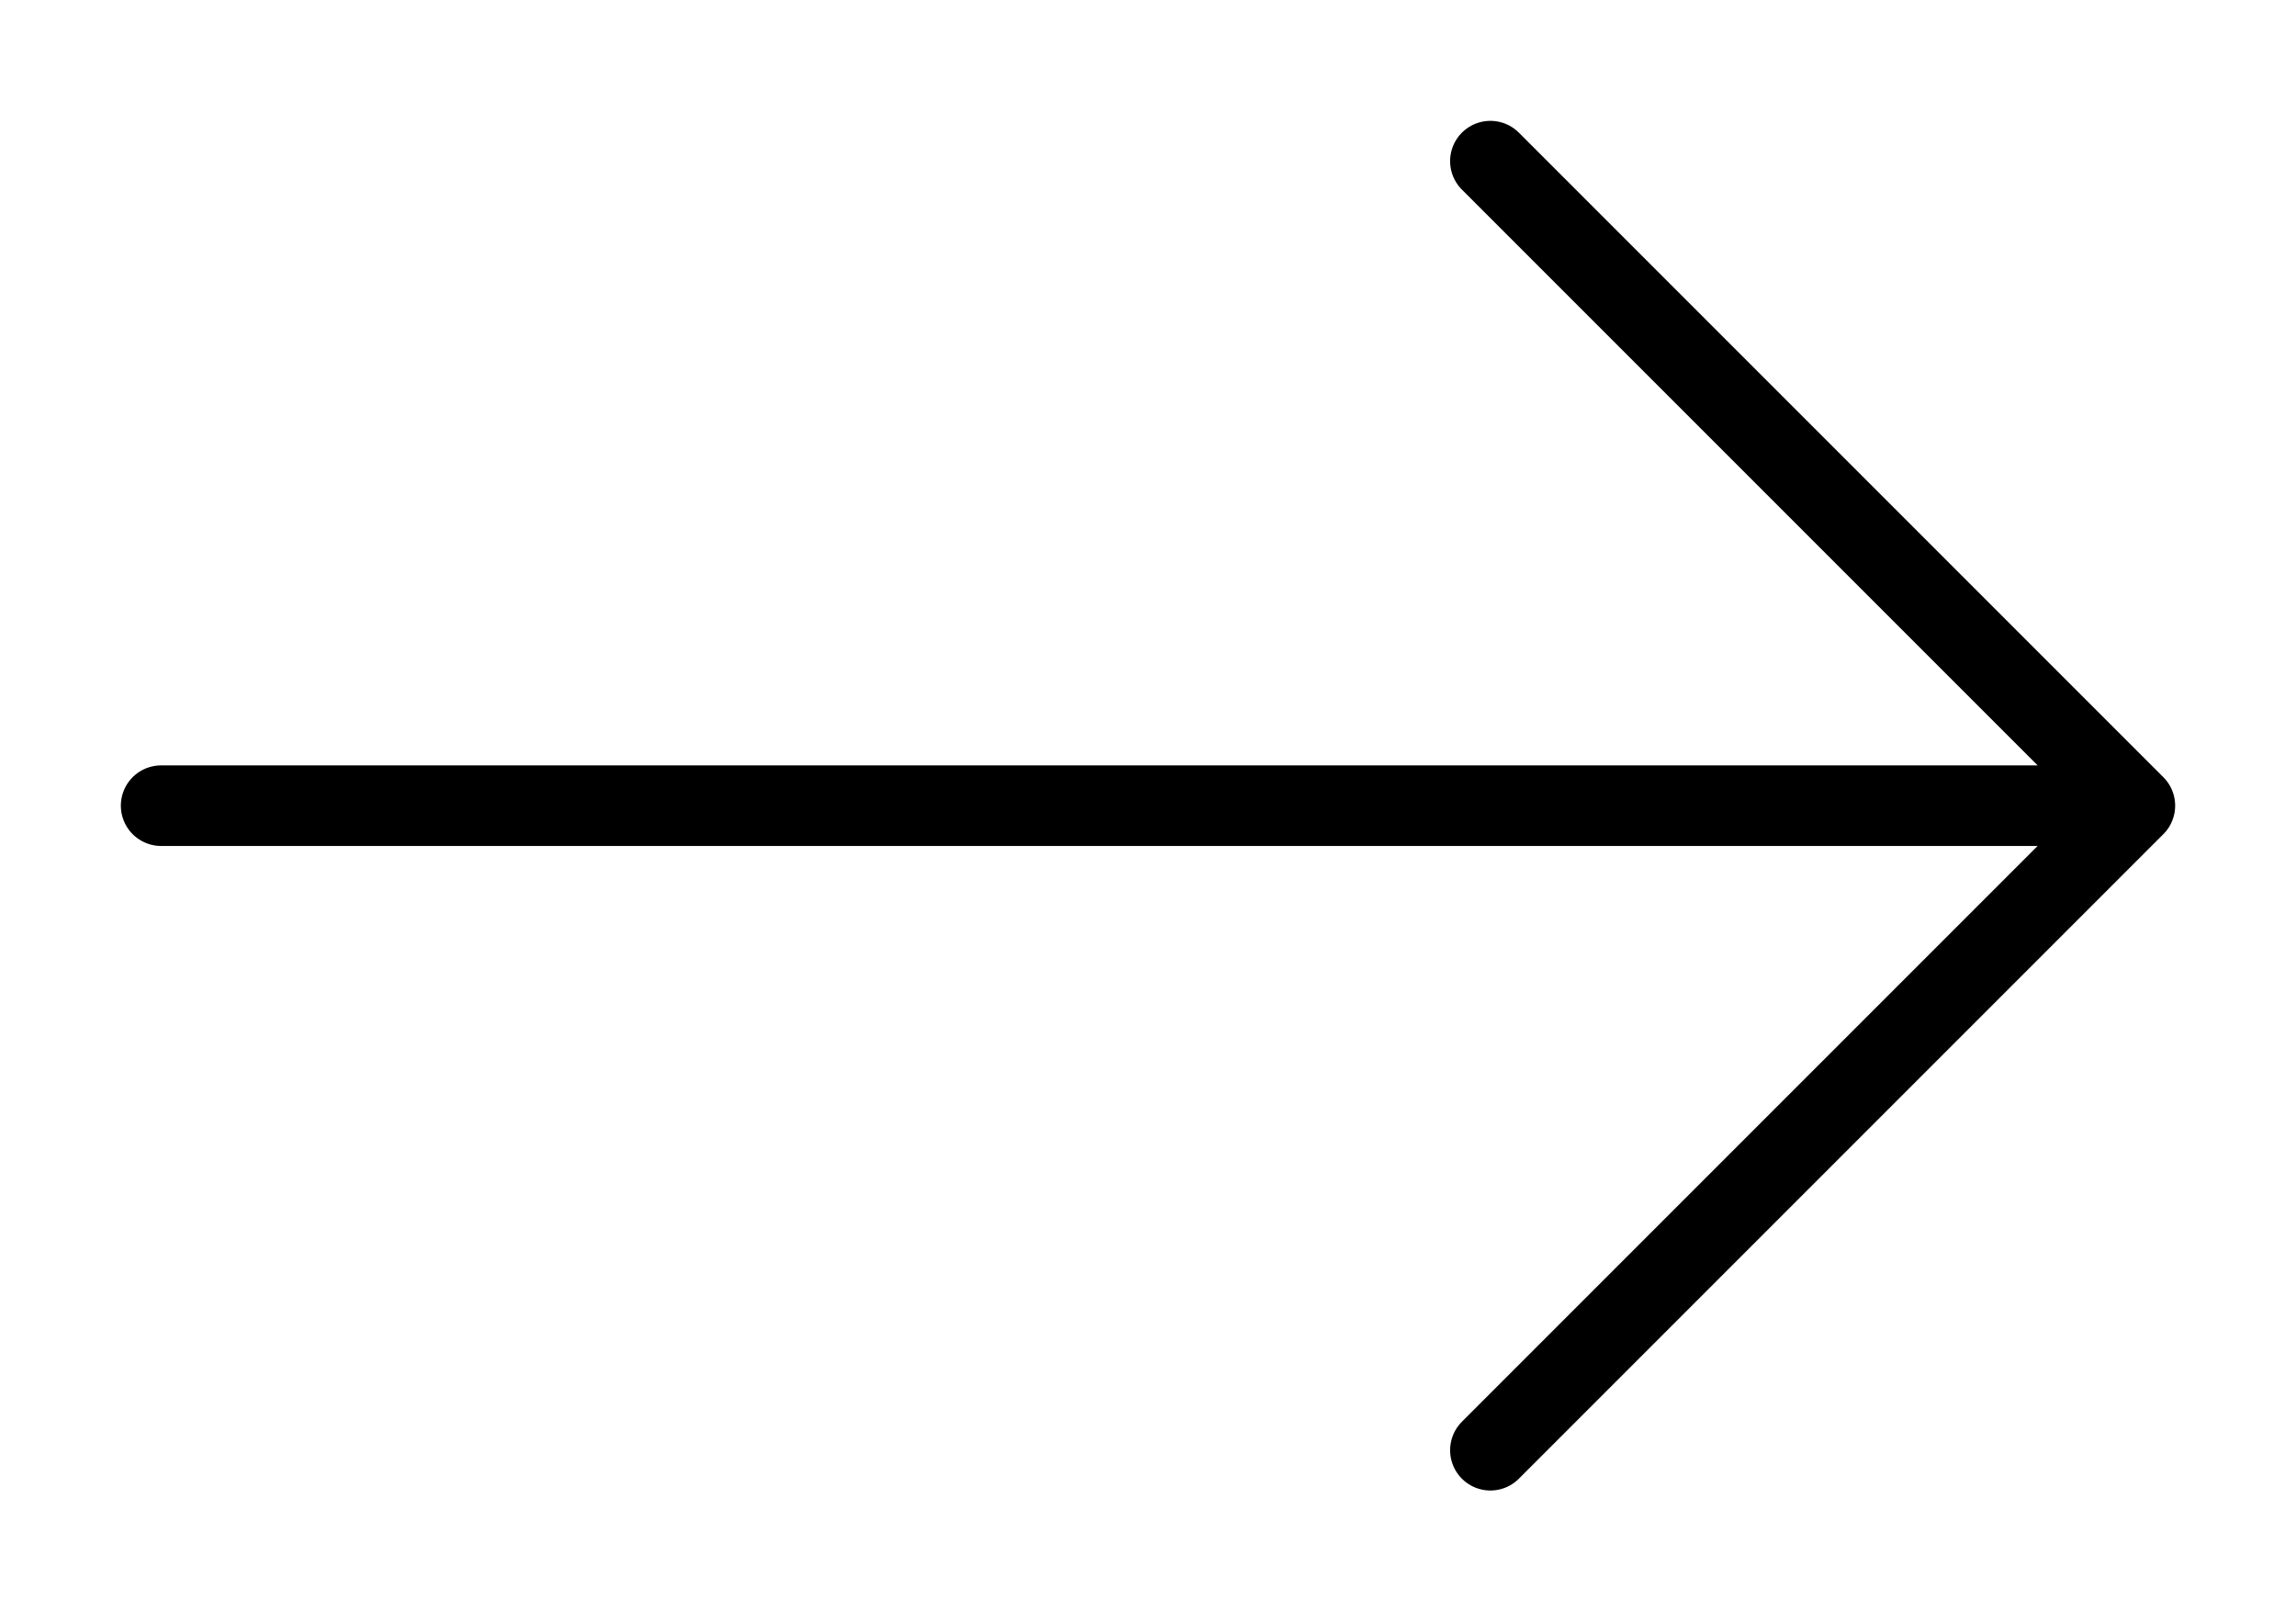
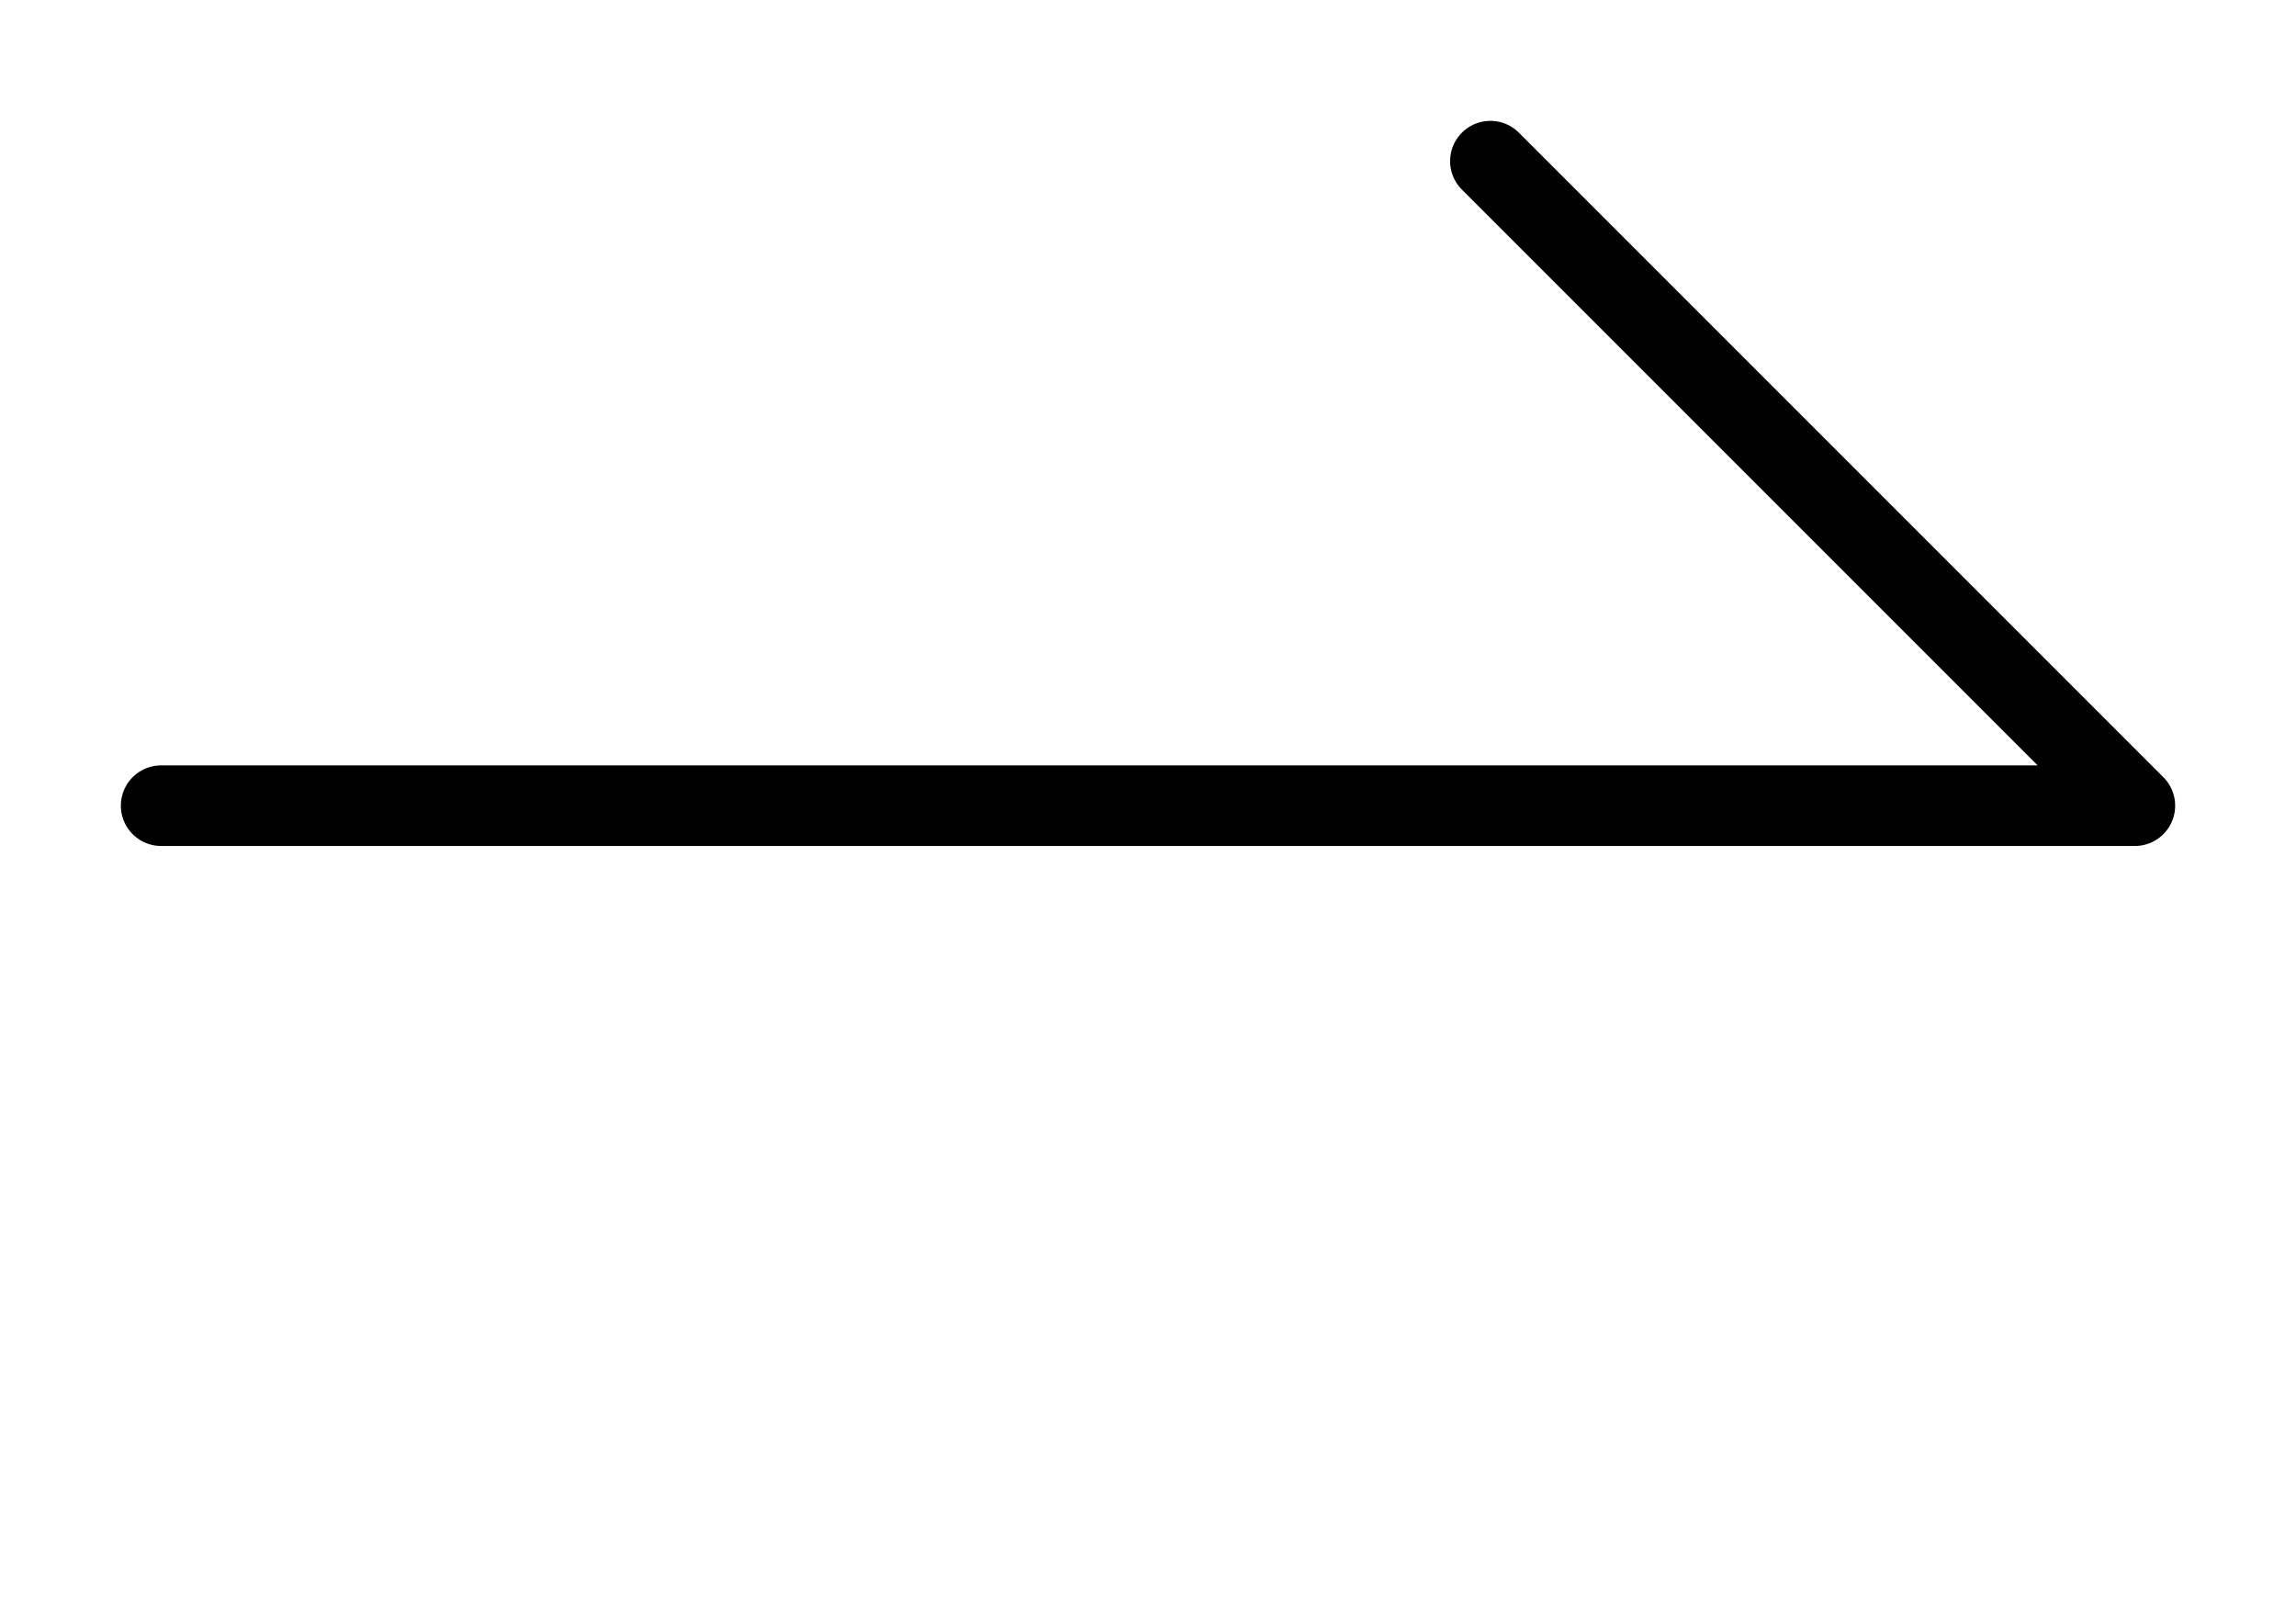
<svg xmlns="http://www.w3.org/2000/svg" width="57" height="40" viewBox="0 0 57 40" fill="none">
-   <path d="M4 20H53M53 20L37 4M53 20L37 36" stroke="black" stroke-width="2" stroke-linecap="round" stroke-linejoin="round" />
+   <path d="M4 20H53M53 20L37 4M53 20" stroke="black" stroke-width="2" stroke-linecap="round" stroke-linejoin="round" />
</svg>